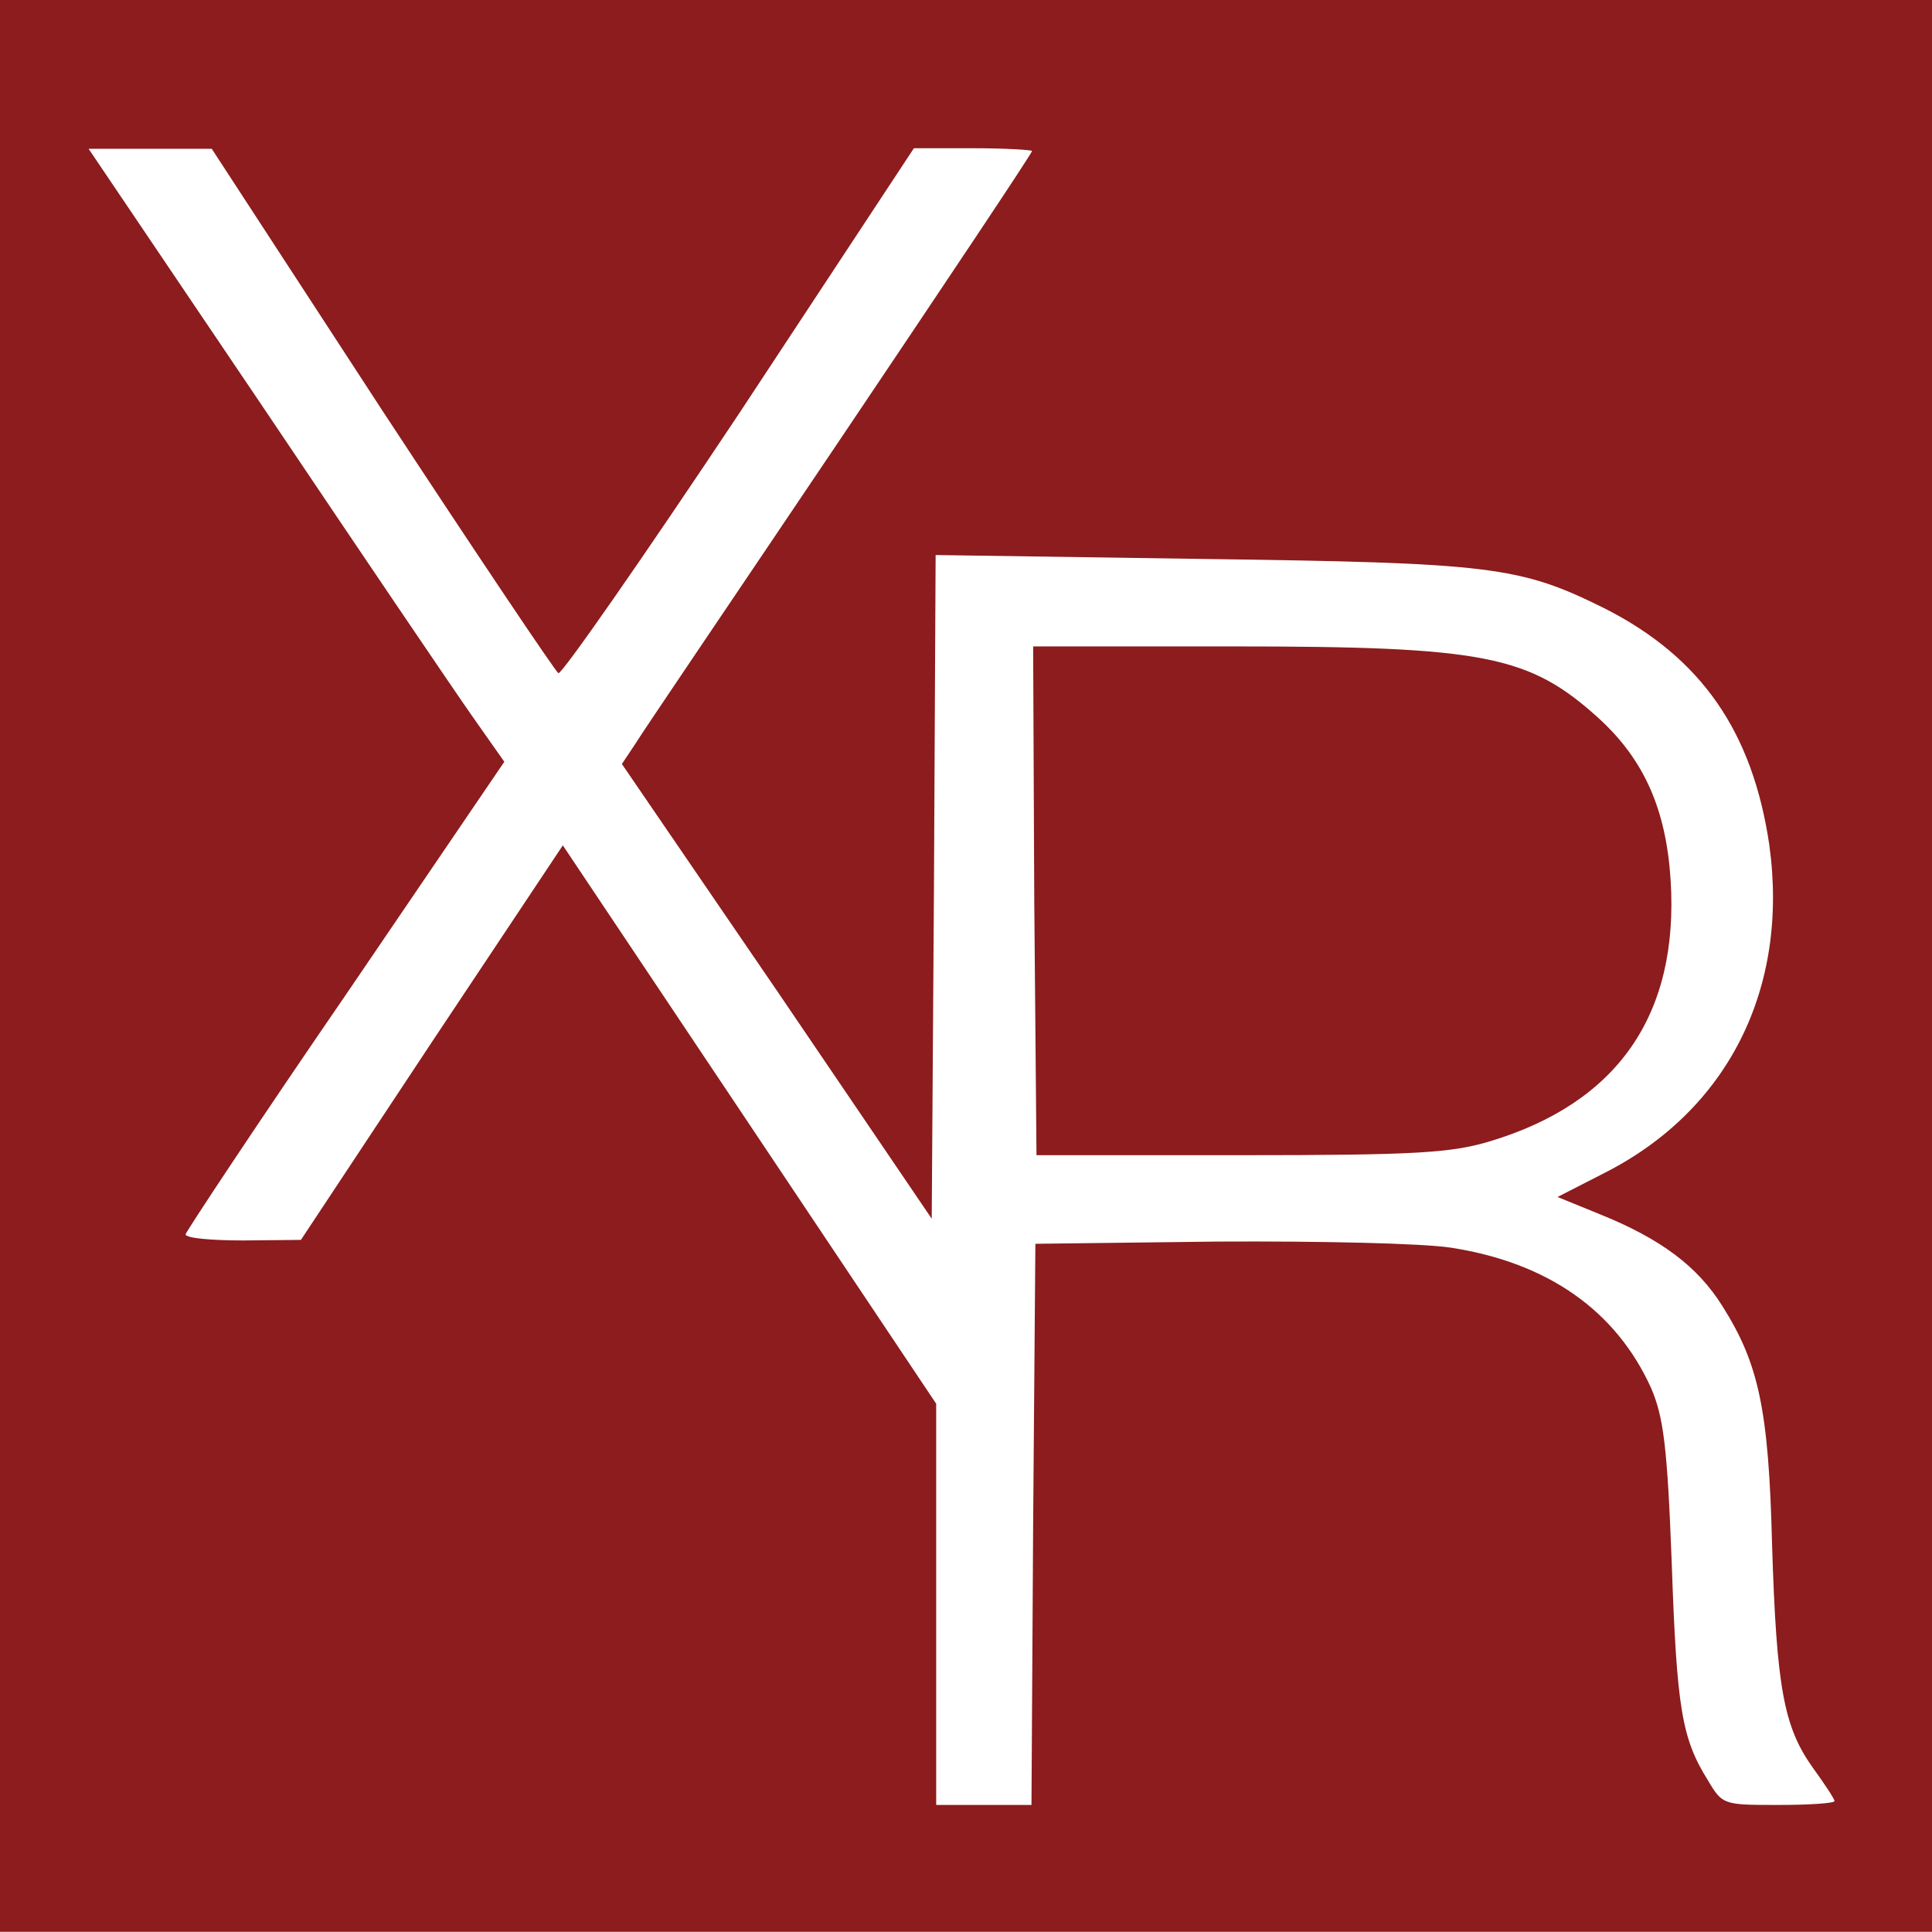
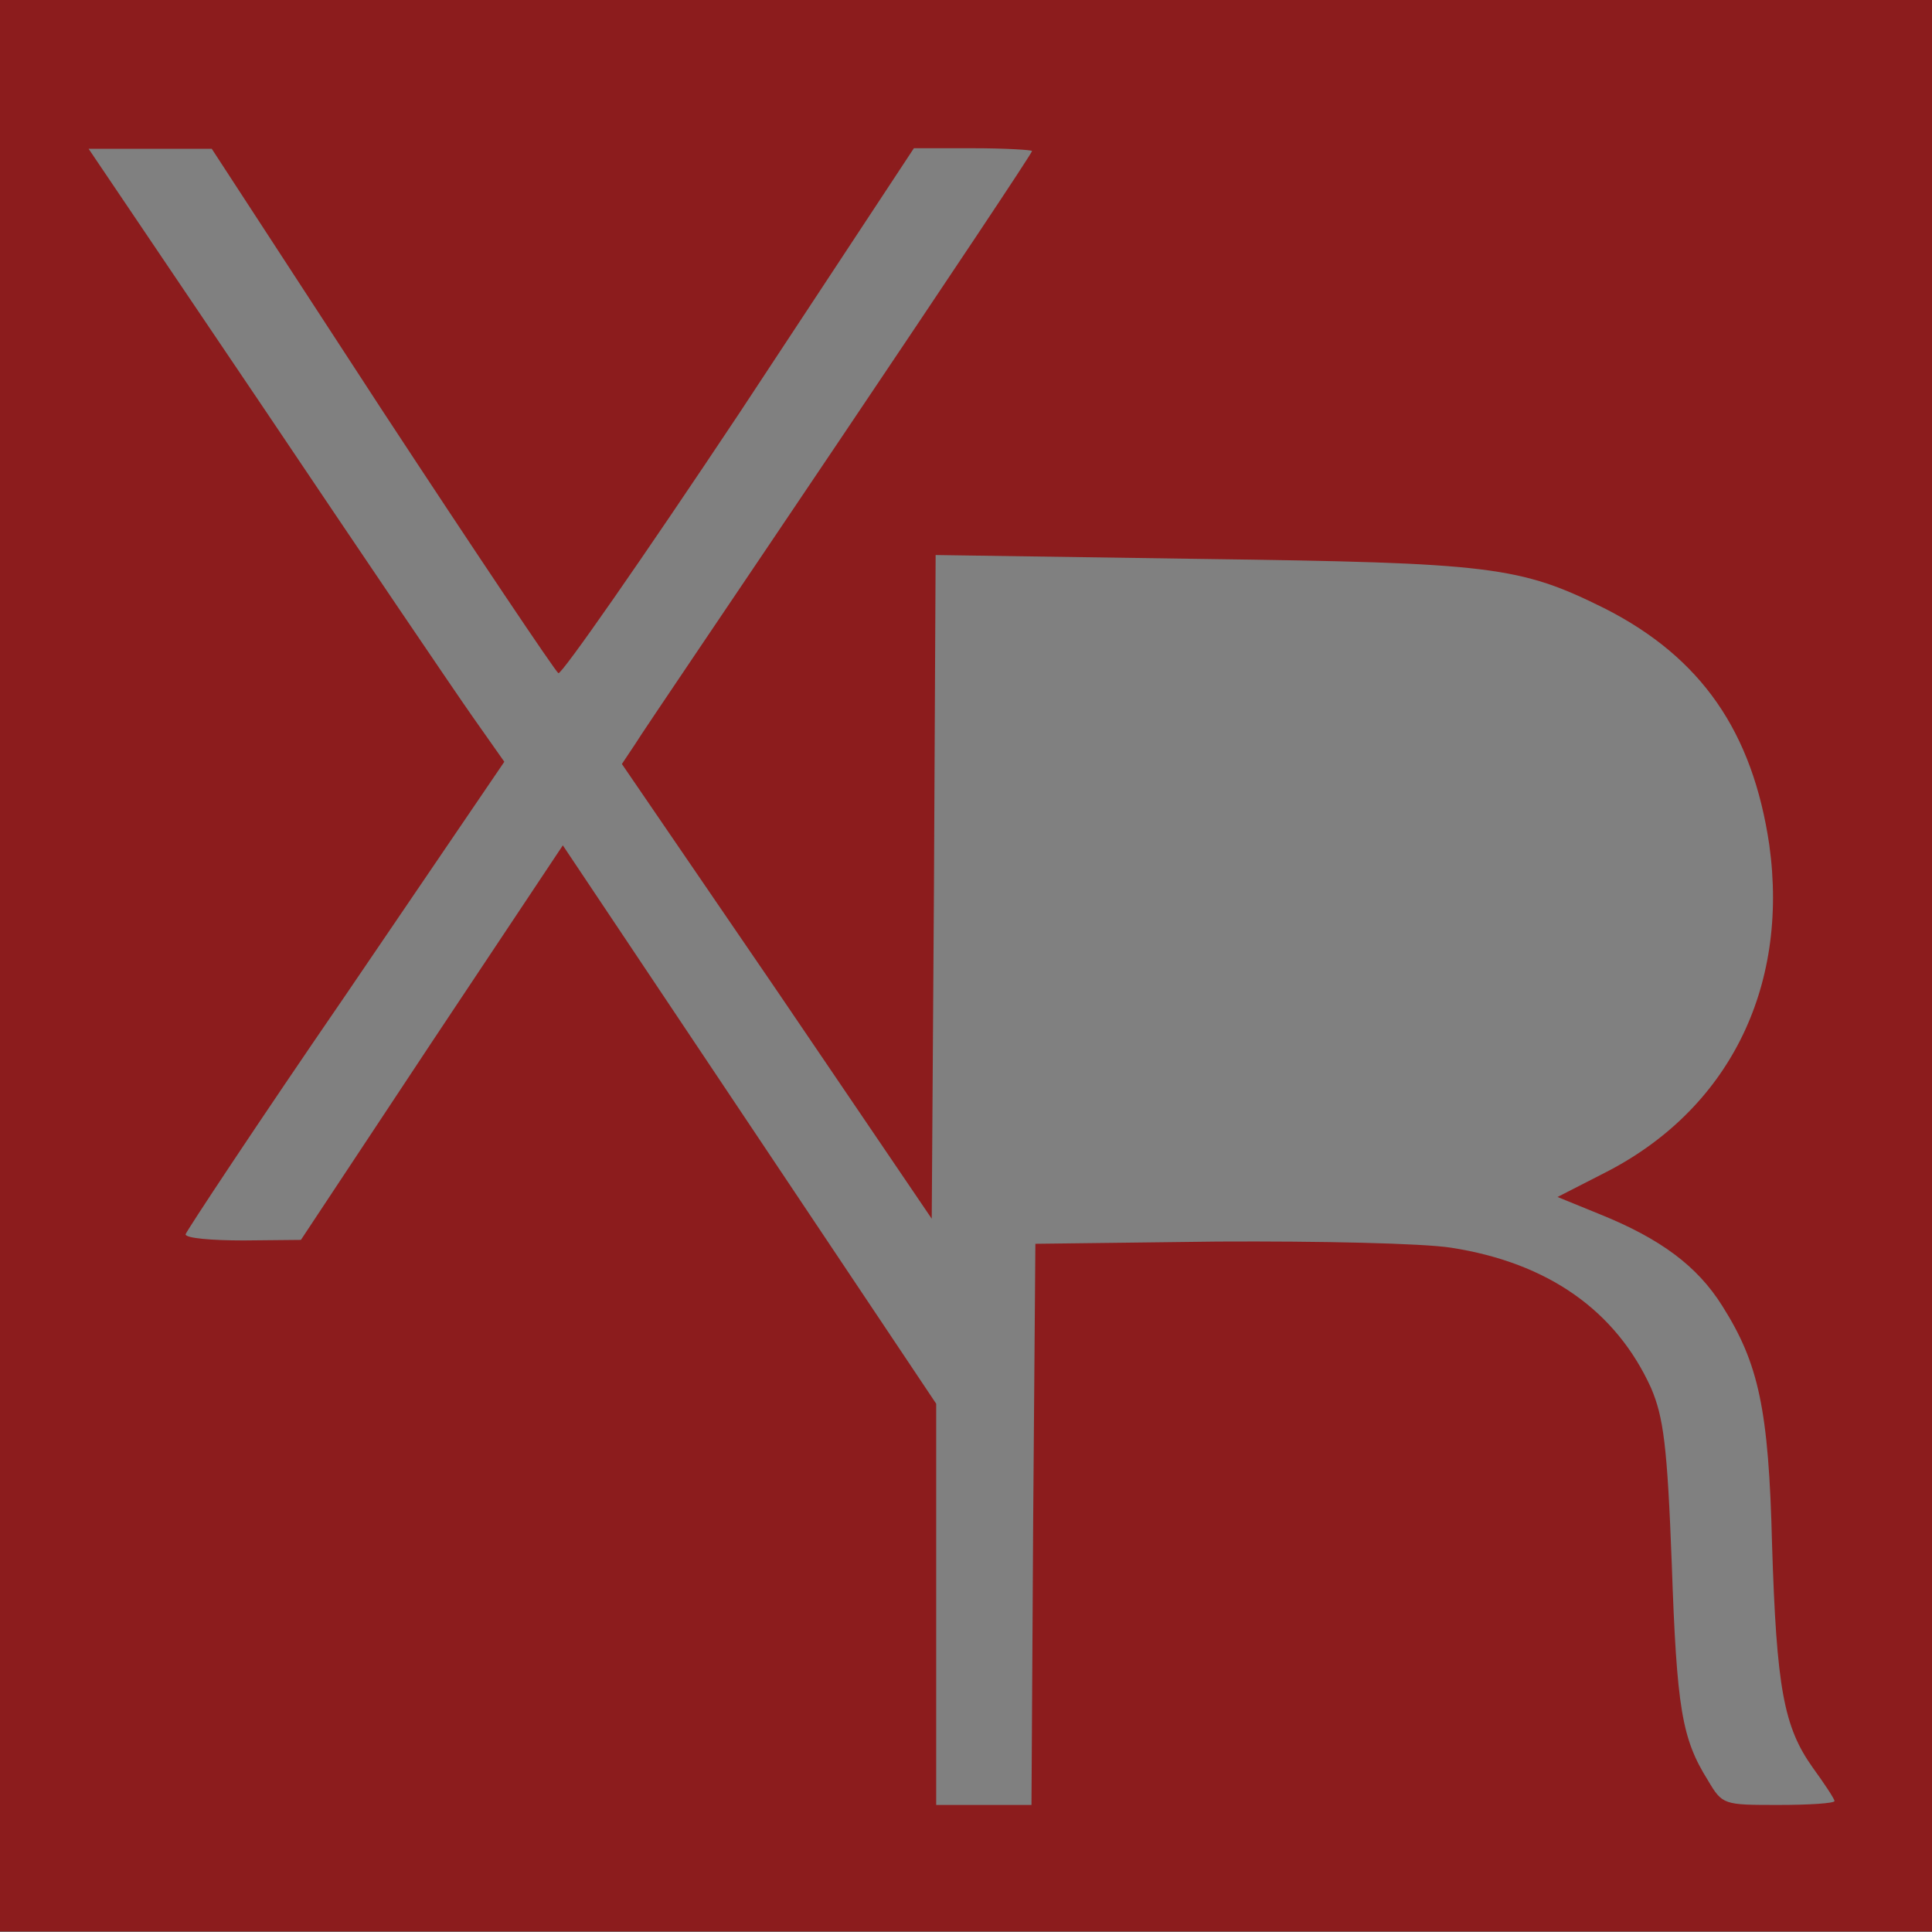
<svg xmlns="http://www.w3.org/2000/svg" version="1.1" id="Слой_1" x="0px" y="0px" viewBox="0 0 346.7 346.7" style="enable-background:new 0 0 346.7 346.7;" xml:space="preserve">
  <rect x="0" y="0" width="346.7" height="346.7" fill="#808080" stroke="none" />
  <style type="text/css">
	.st0{fill:#FFFFFF;stroke:#000000;stroke-miterlimit:10;}
	.st1{fill:#8C1C1D;}
</style>
  <g id="Слой_2">
-     <rect x="5" y="4" class="st0" width="340" height="340" />
-   </g>
+     </g>
  <path class="st1" d="M0,173.3v173.3h346.7V0H0V173.3z M68.5,73.5c16.8,25.6,31.1,46.9,31.7,47.3c0.5,0.4,15.2-20.7,32.5-46.7  L164,26.6h10.5c5.9,0,10.7,0.3,10.7,0.5c0,0.4-15.5,23.6-34.4,51.7s-35.6,52.7-36.8,54.7l-2.4,3.6l27.9,40.8l27.7,40.8l0.4-59.5  l0.3-59.6l47.7,0.7c52.1,0.7,57.1,1.3,72.4,8.9c17.3,8.8,26.5,22.1,29.5,42.4c3.6,25.9-7.5,47.7-29.6,58.9l-8.4,4.3l7.6,3.1  c10.9,4.4,17.5,9.3,22,16.5c6.5,10.3,8.3,18.5,8.9,42.8c0.8,25.7,2.1,32.7,7.3,40c2.1,2.9,3.9,5.6,3.9,6s-4.5,0.7-10,0.7  c-9.9,0-10.1,0-12.7-4.4c-4.7-7.5-5.6-12.9-6.5-38.9c-0.8-21.3-1.5-26.3-3.7-31.5c-6.3-13.9-18.5-22.5-35.9-25.2  c-5.2-0.8-23.5-1.2-41.9-1.1l-32.7,0.4l-0.4,50.3l-0.3,50.4H168v-72l-33.5-50.1L101,151.7L77.5,187L54,222.5l-10.3,0.1  c-5.7,0-10.4-0.4-10.4-1.1c0.1-0.5,12.9-19.9,28.7-42.9l28.5-41.9l-5.7-8.1c-3.1-4.4-19.9-29.2-37.3-55.1L15.9,26.7H38L68.5,73.5z" />
-   <path class="st1" d="M185.6,161.6l0.4,45.7h36.7c31.5,0,37.7-0.4,44.7-2.5c22.9-6.9,33.9-22.7,32.4-46.8  c-0.8-12.8-4.8-21.7-12.9-29.1C274.4,117.6,266.5,116,221,116h-35.6L185.6,161.6L185.6,161.6z" />
</svg>